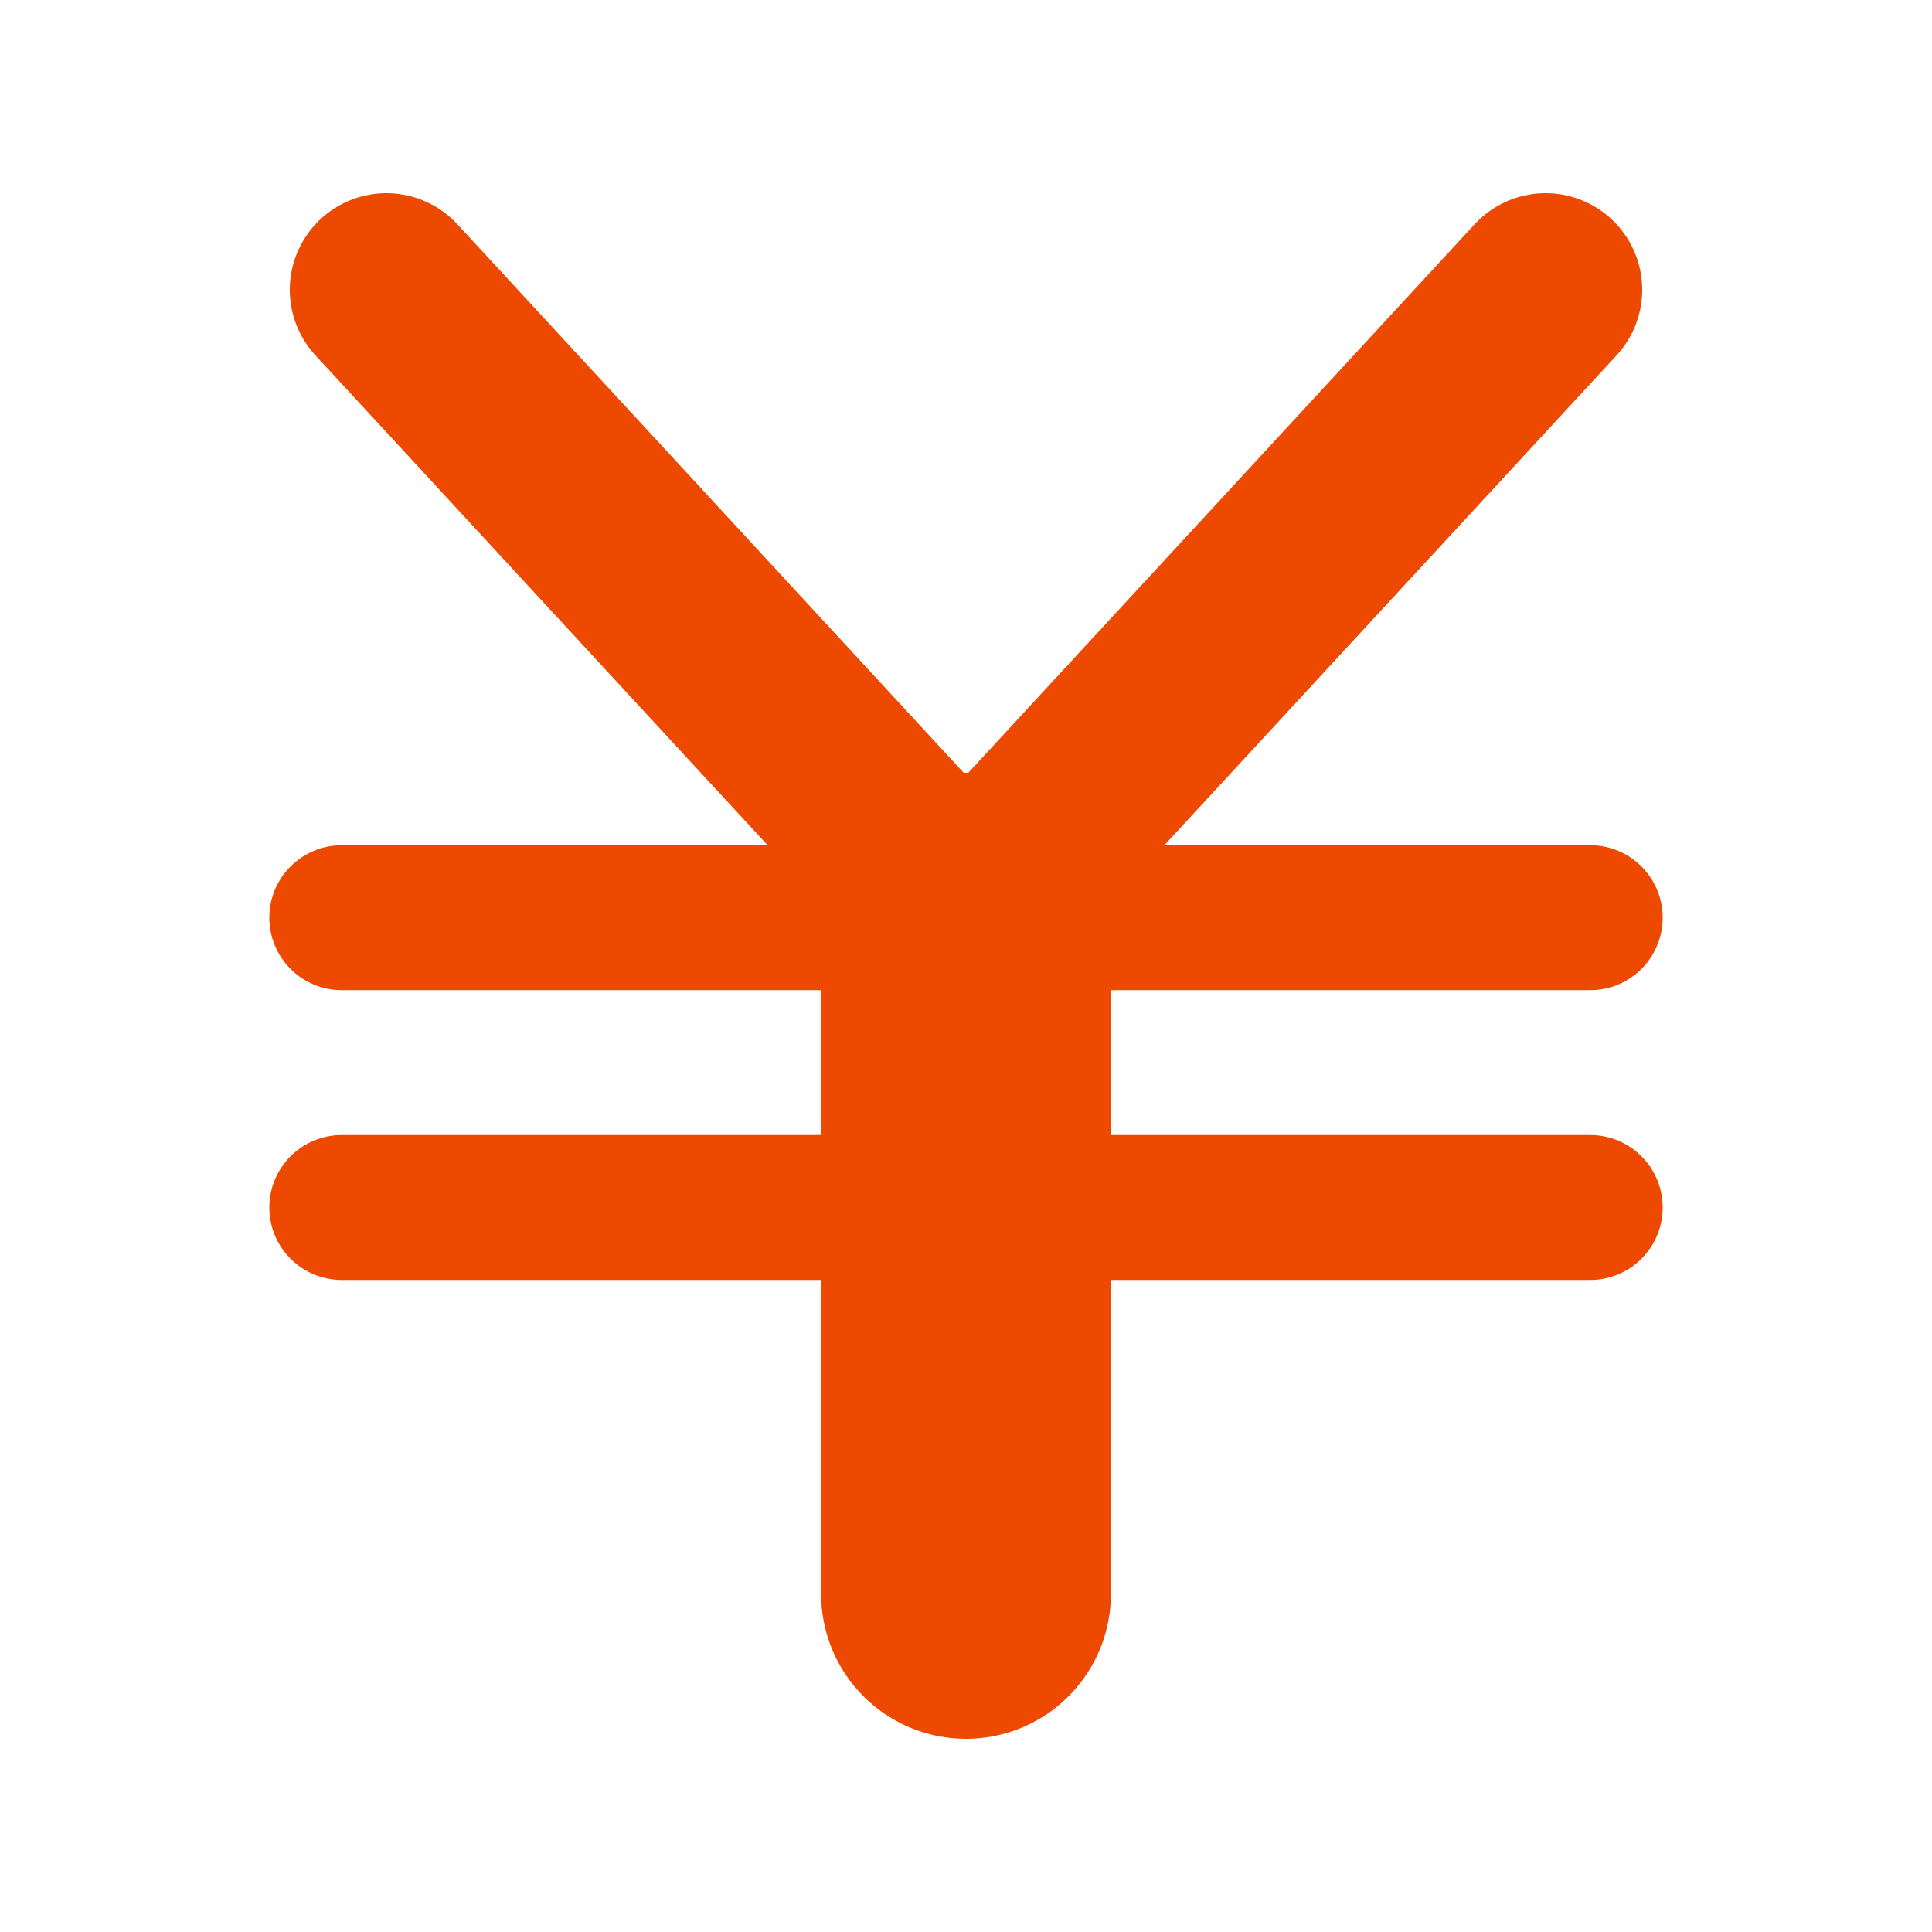
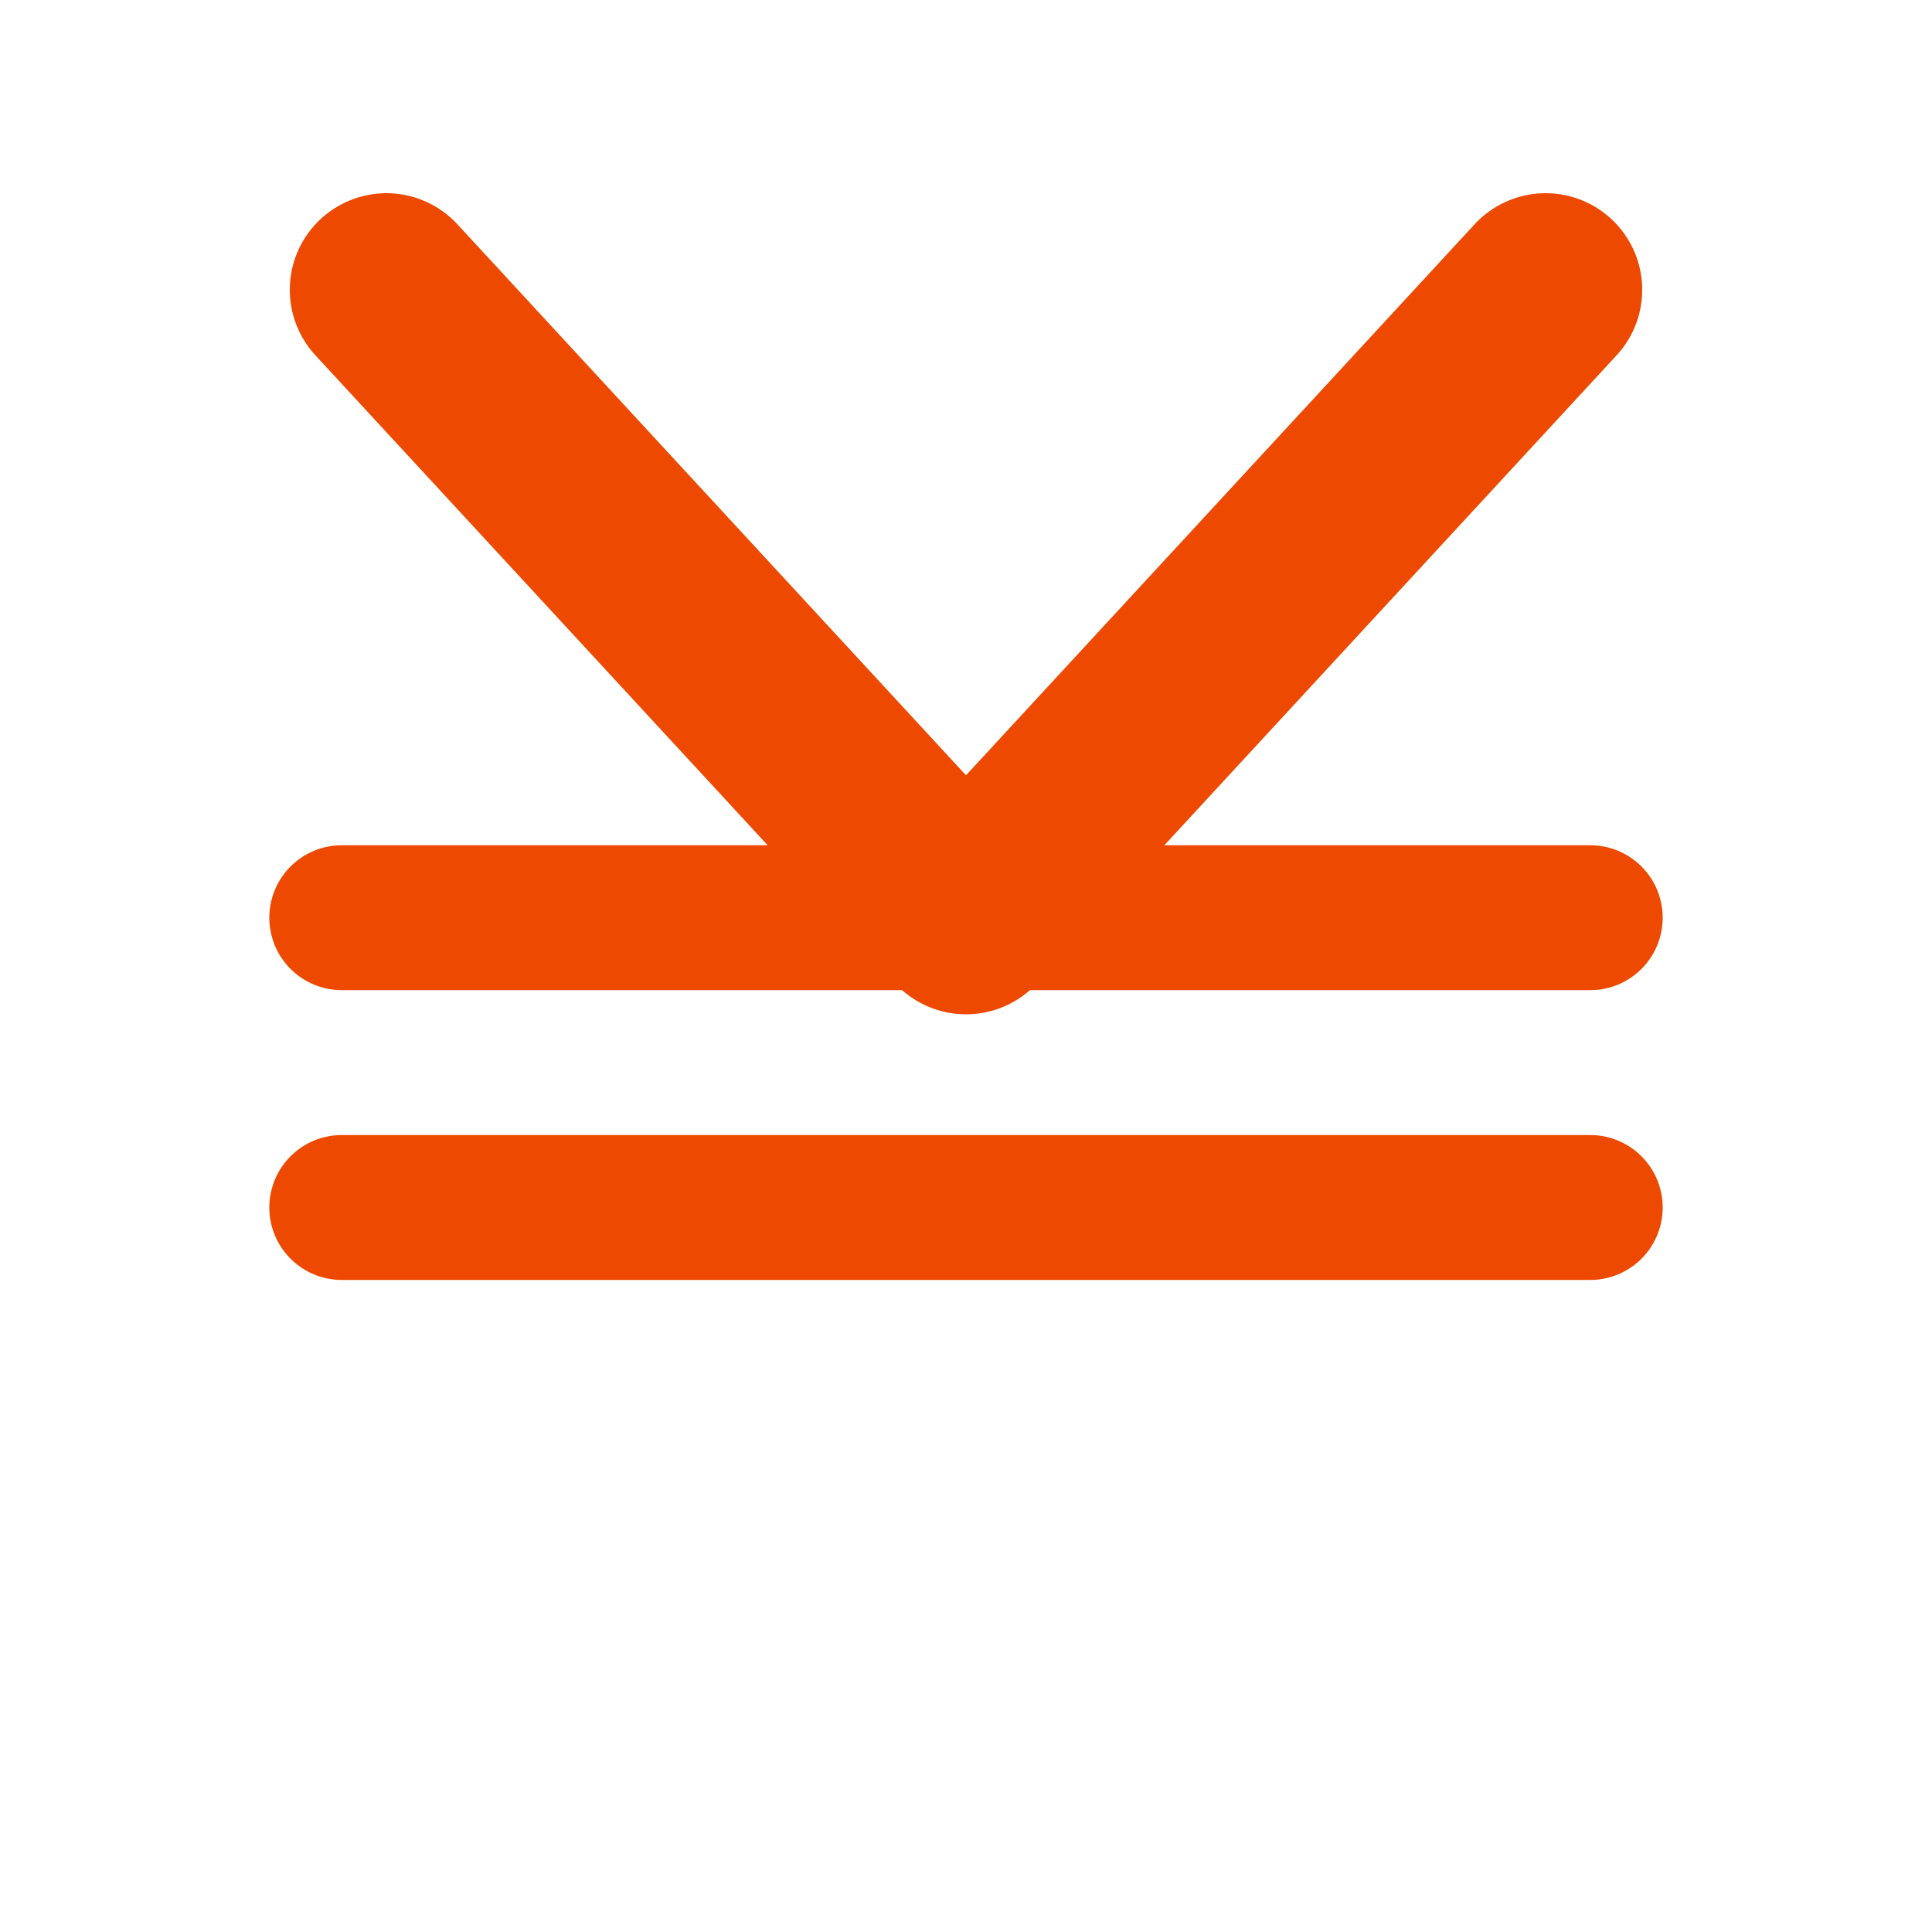
<svg xmlns="http://www.w3.org/2000/svg" width="20" height="20" viewBox="0 0 20 20">
  <g fill="none" fill-rule="evenodd">
-     <path fill="#FFF" d="M0 0h20v20H0z" />
    <path stroke="#EE4900" stroke-width="1.5" fill="#EE4900" stroke-linecap="round" d="M3.538 9.5h12.924M3.538 12.5h12.924" />
-     <path stroke="#EE4900" stroke-width="3" fill="#EE4900" stroke-linecap="round" d="M10 9.5v7" />
    <path stroke="#EE4900" stroke-width="2" fill="#EE4900" stroke-linecap="round" d="m4 3 6 6.5M16 3l-6 6.5" />
  </g>
</svg>